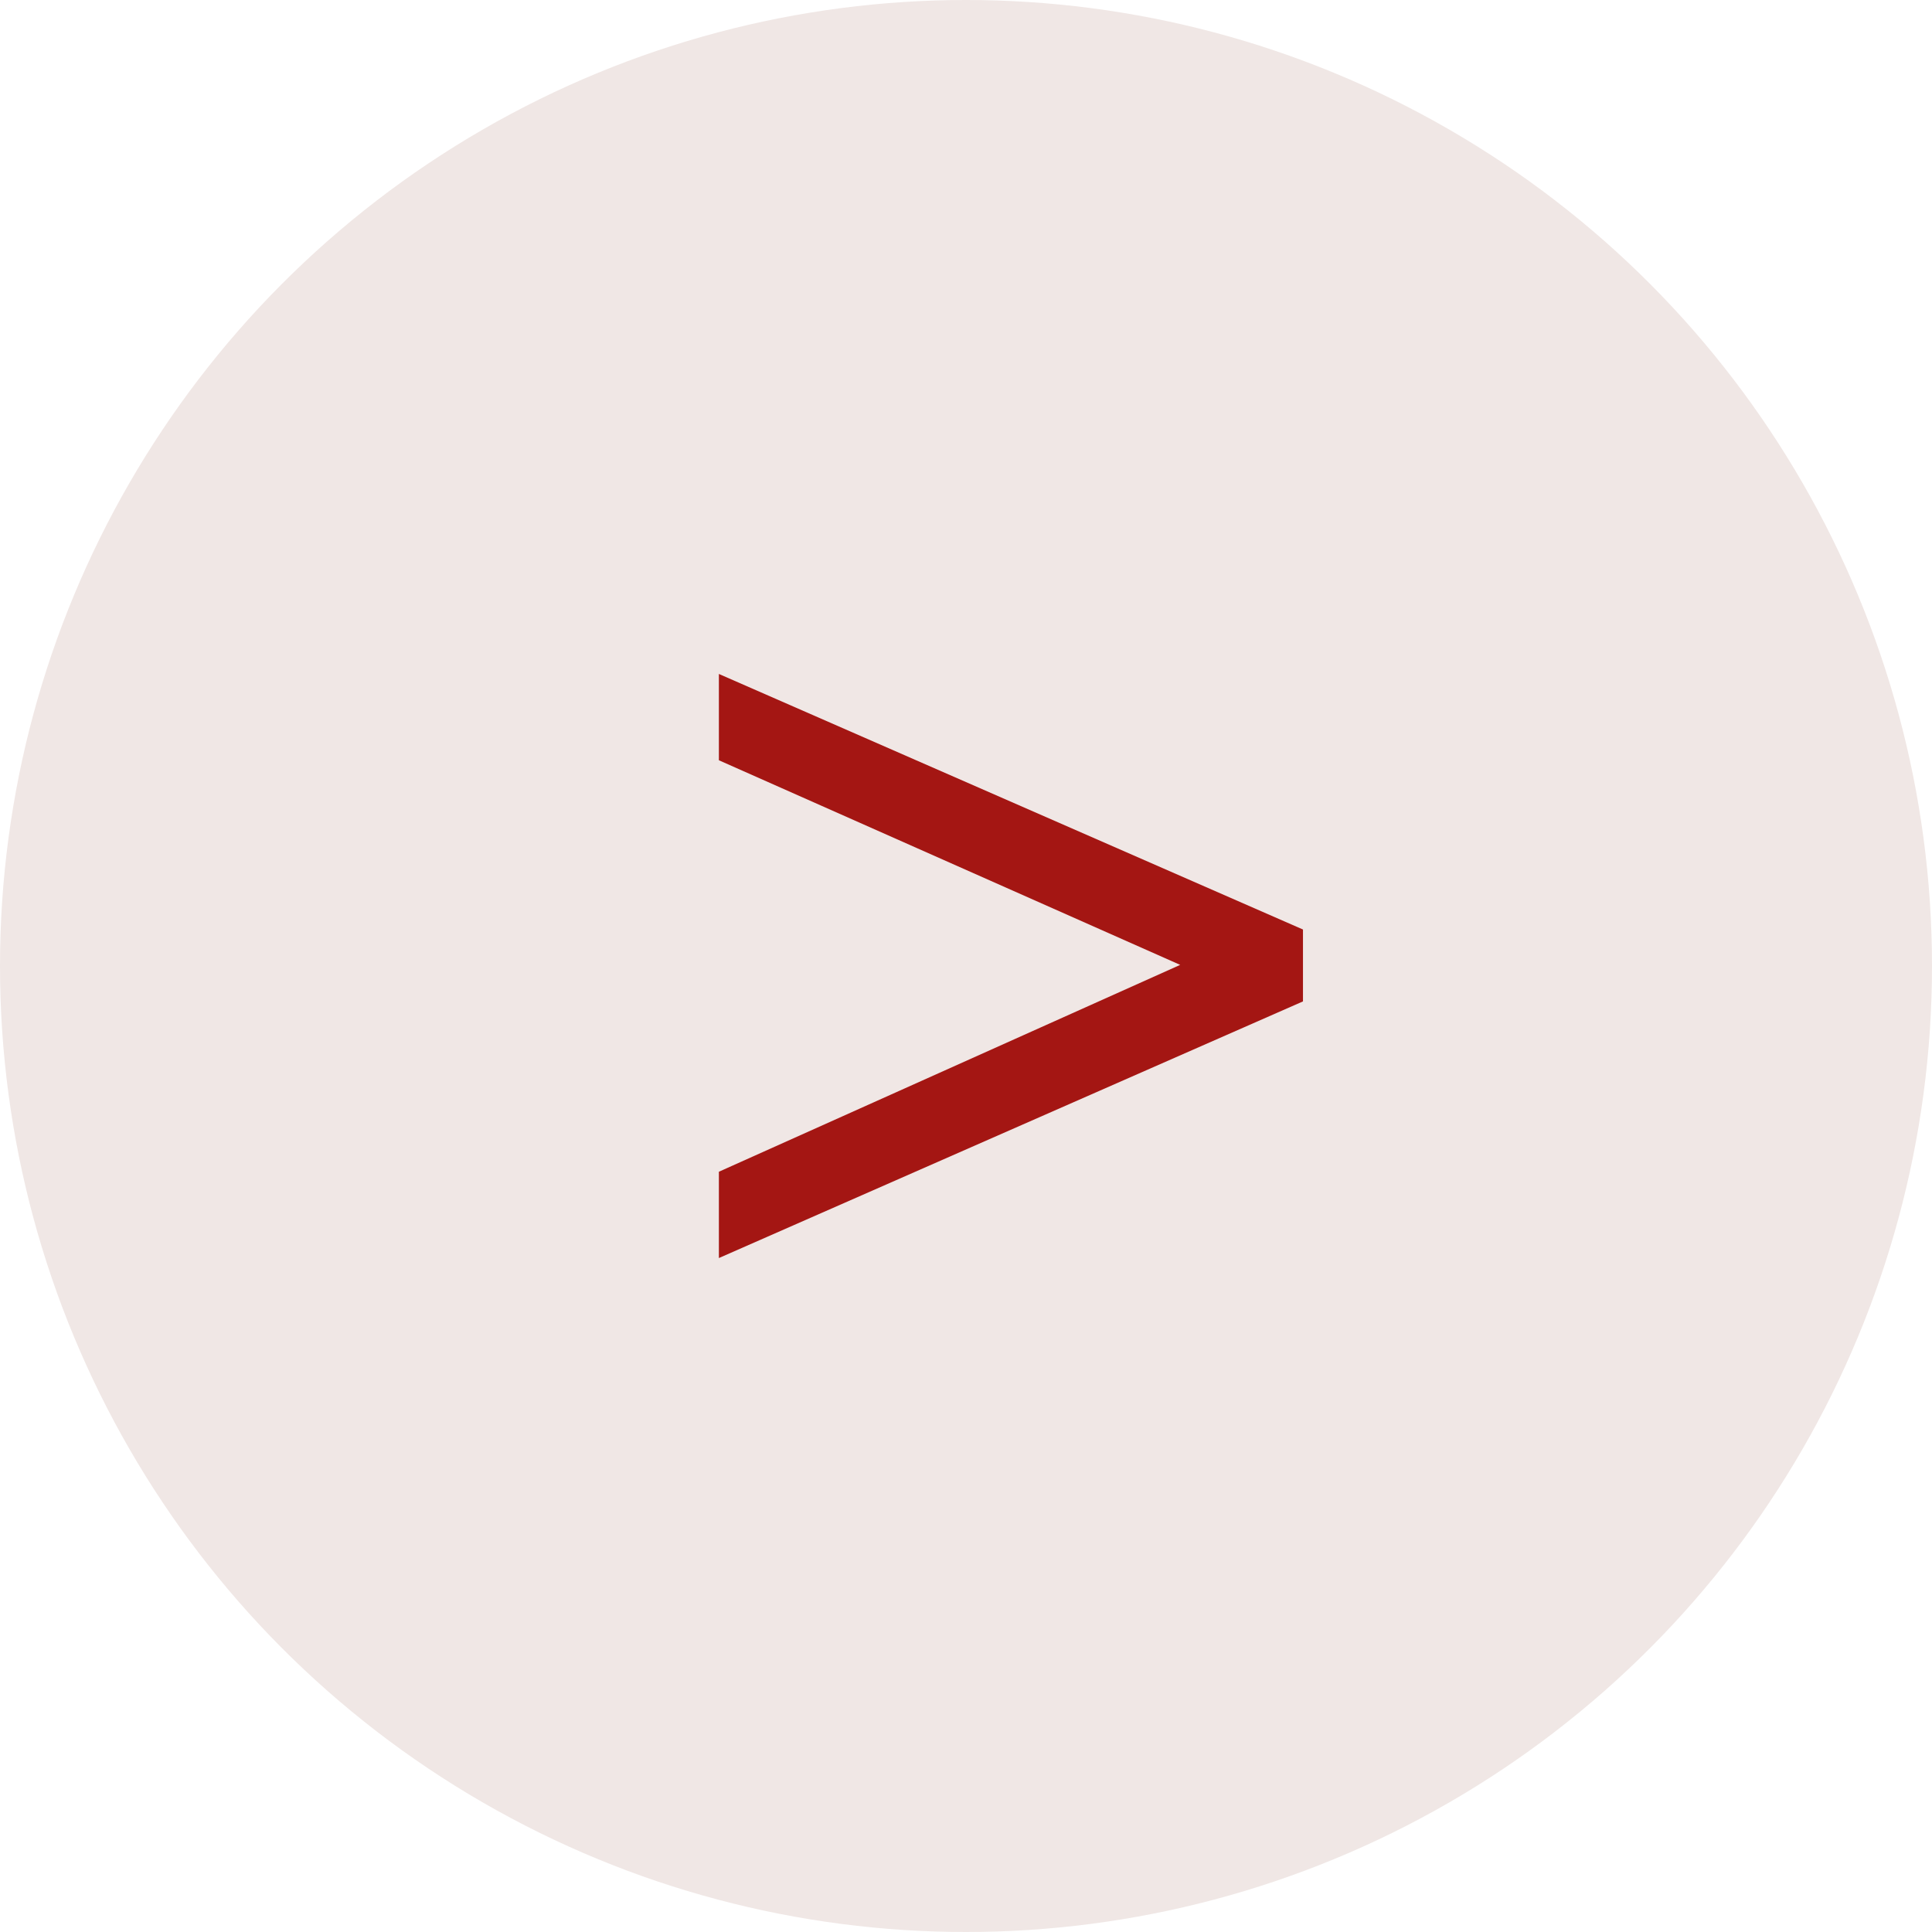
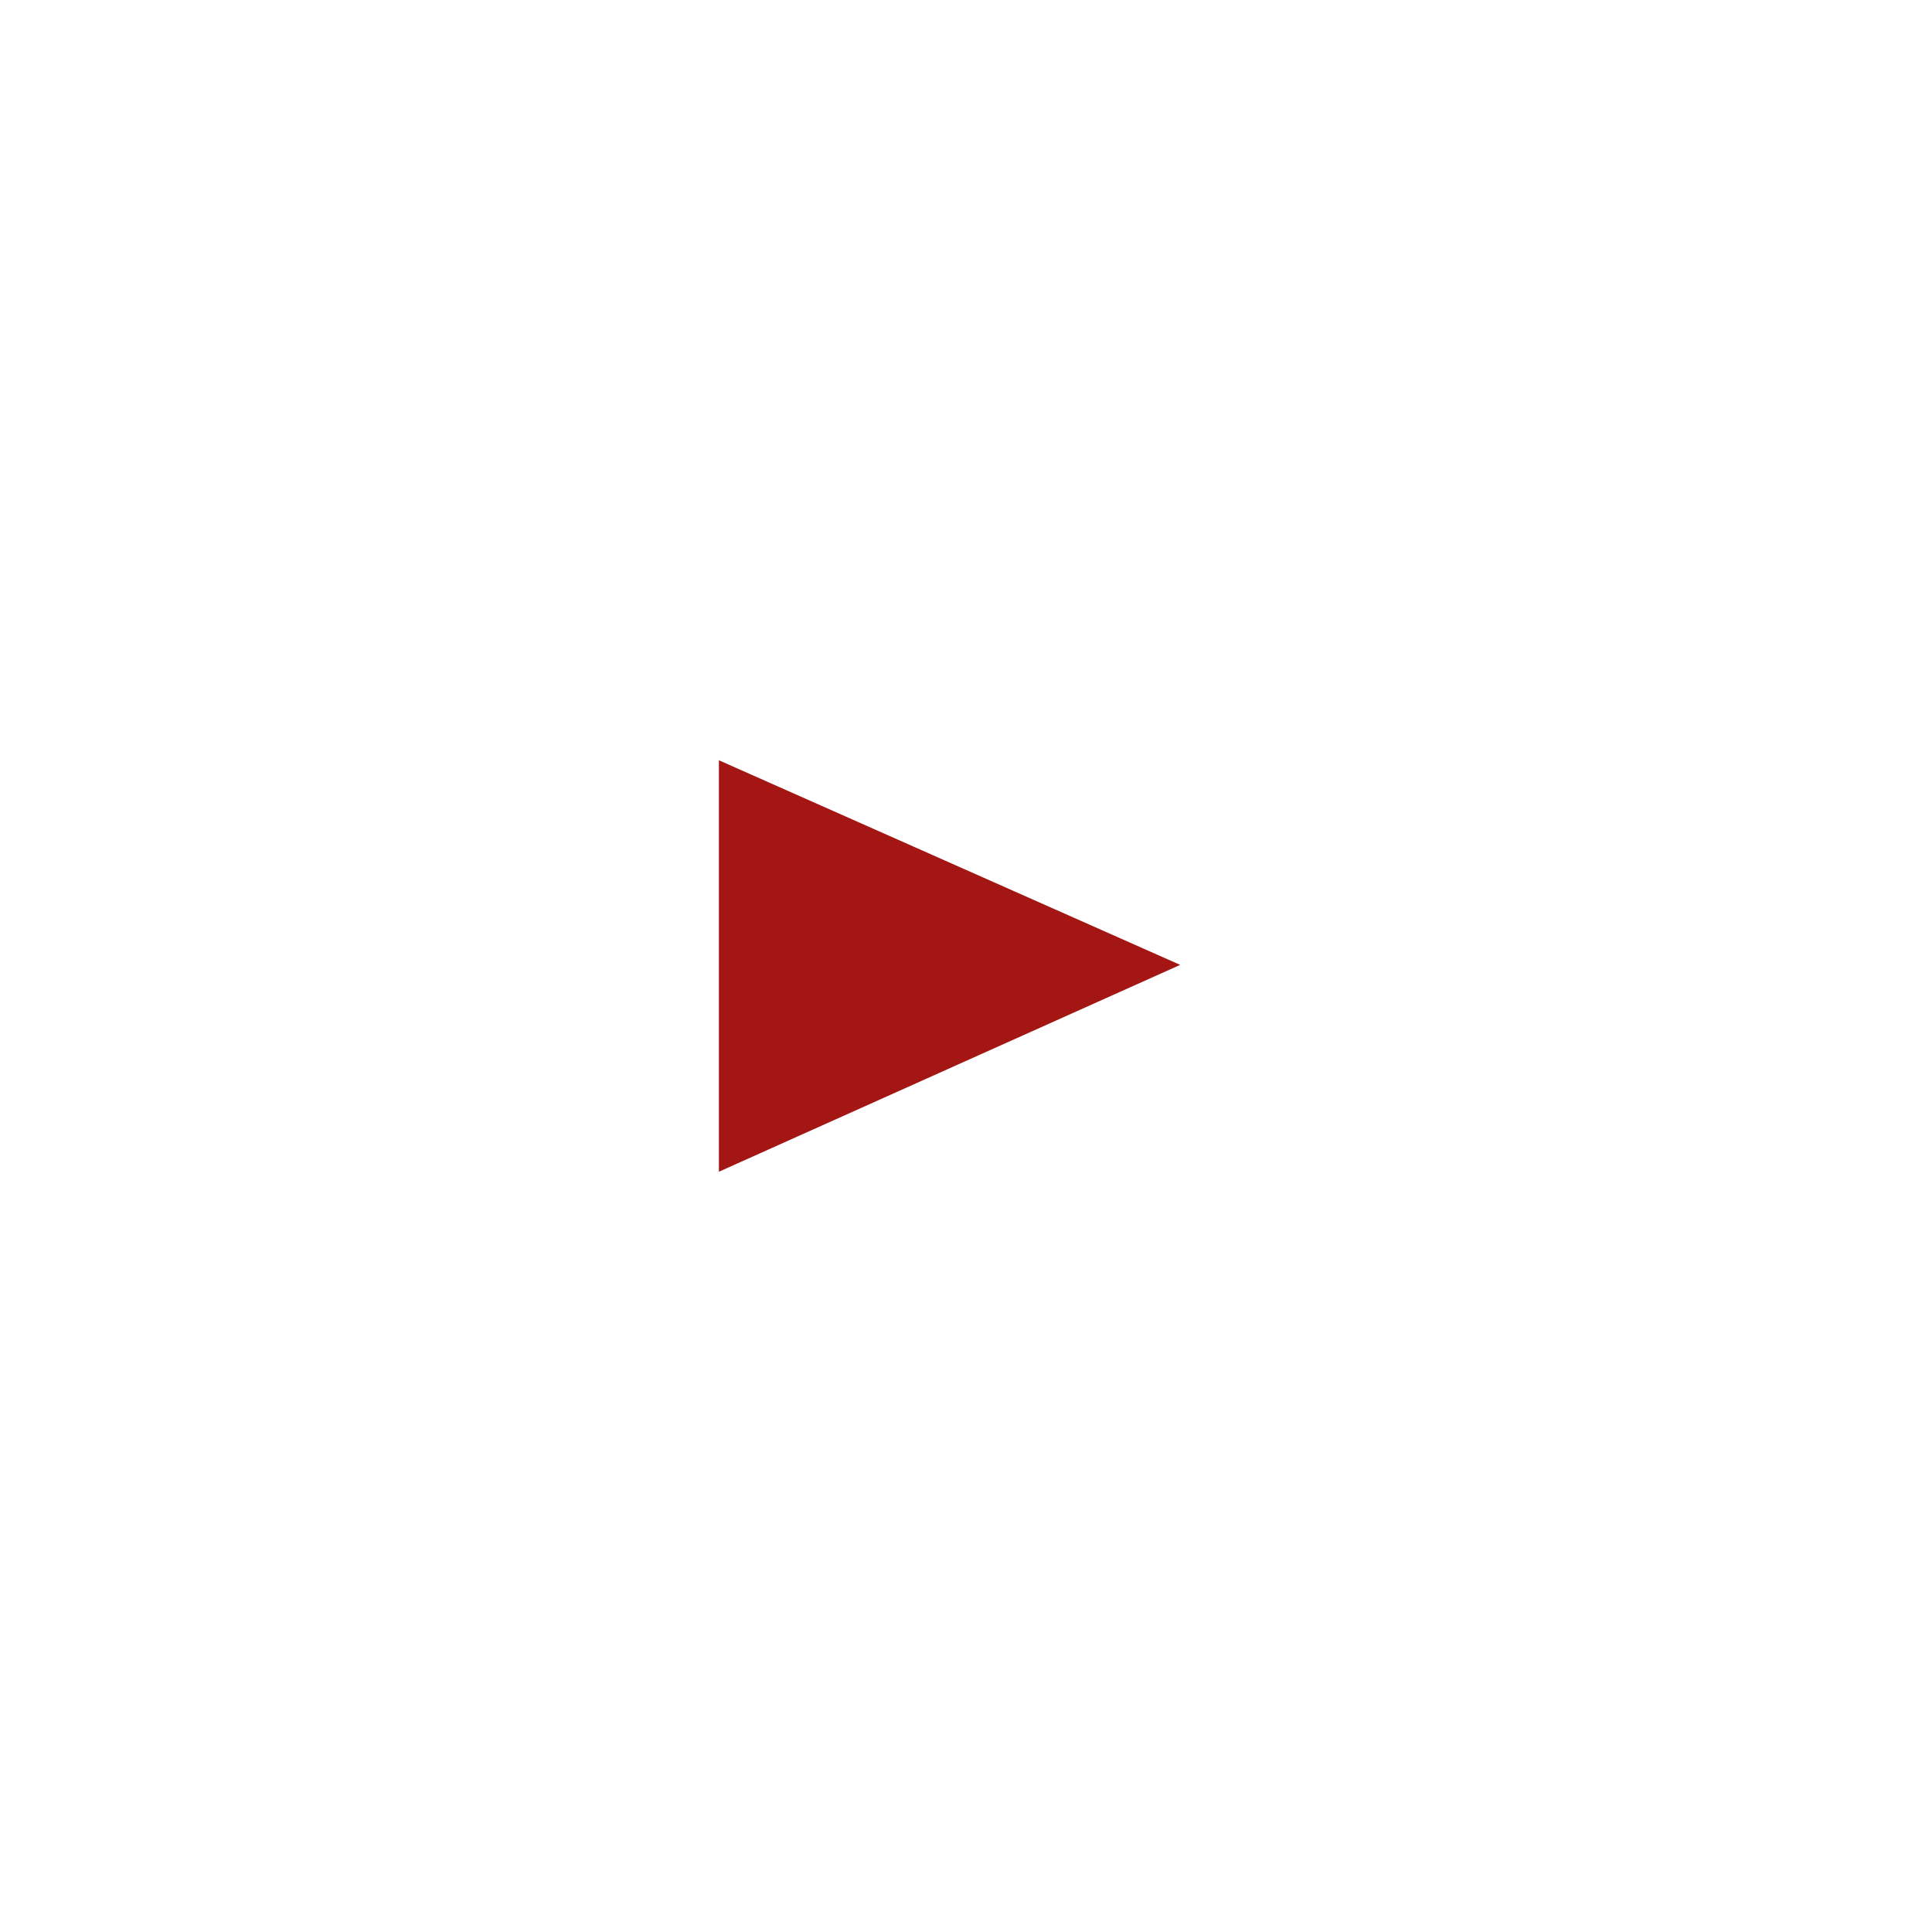
<svg xmlns="http://www.w3.org/2000/svg" width="43" height="43" viewBox="0 0 43 43" fill="none">
-   <circle cx="21.5" cy="21.5" r="21.5" fill="#F0E7E5" />
-   <path d="M16 26.079L26.267 21.475L16 16.921V15L29 20.688V22.288L16 28V26.079Z" fill="#A41613" />
+   <path d="M16 26.079L26.267 21.475L16 16.921V15V22.288L16 28V26.079Z" fill="#A41613" />
</svg>